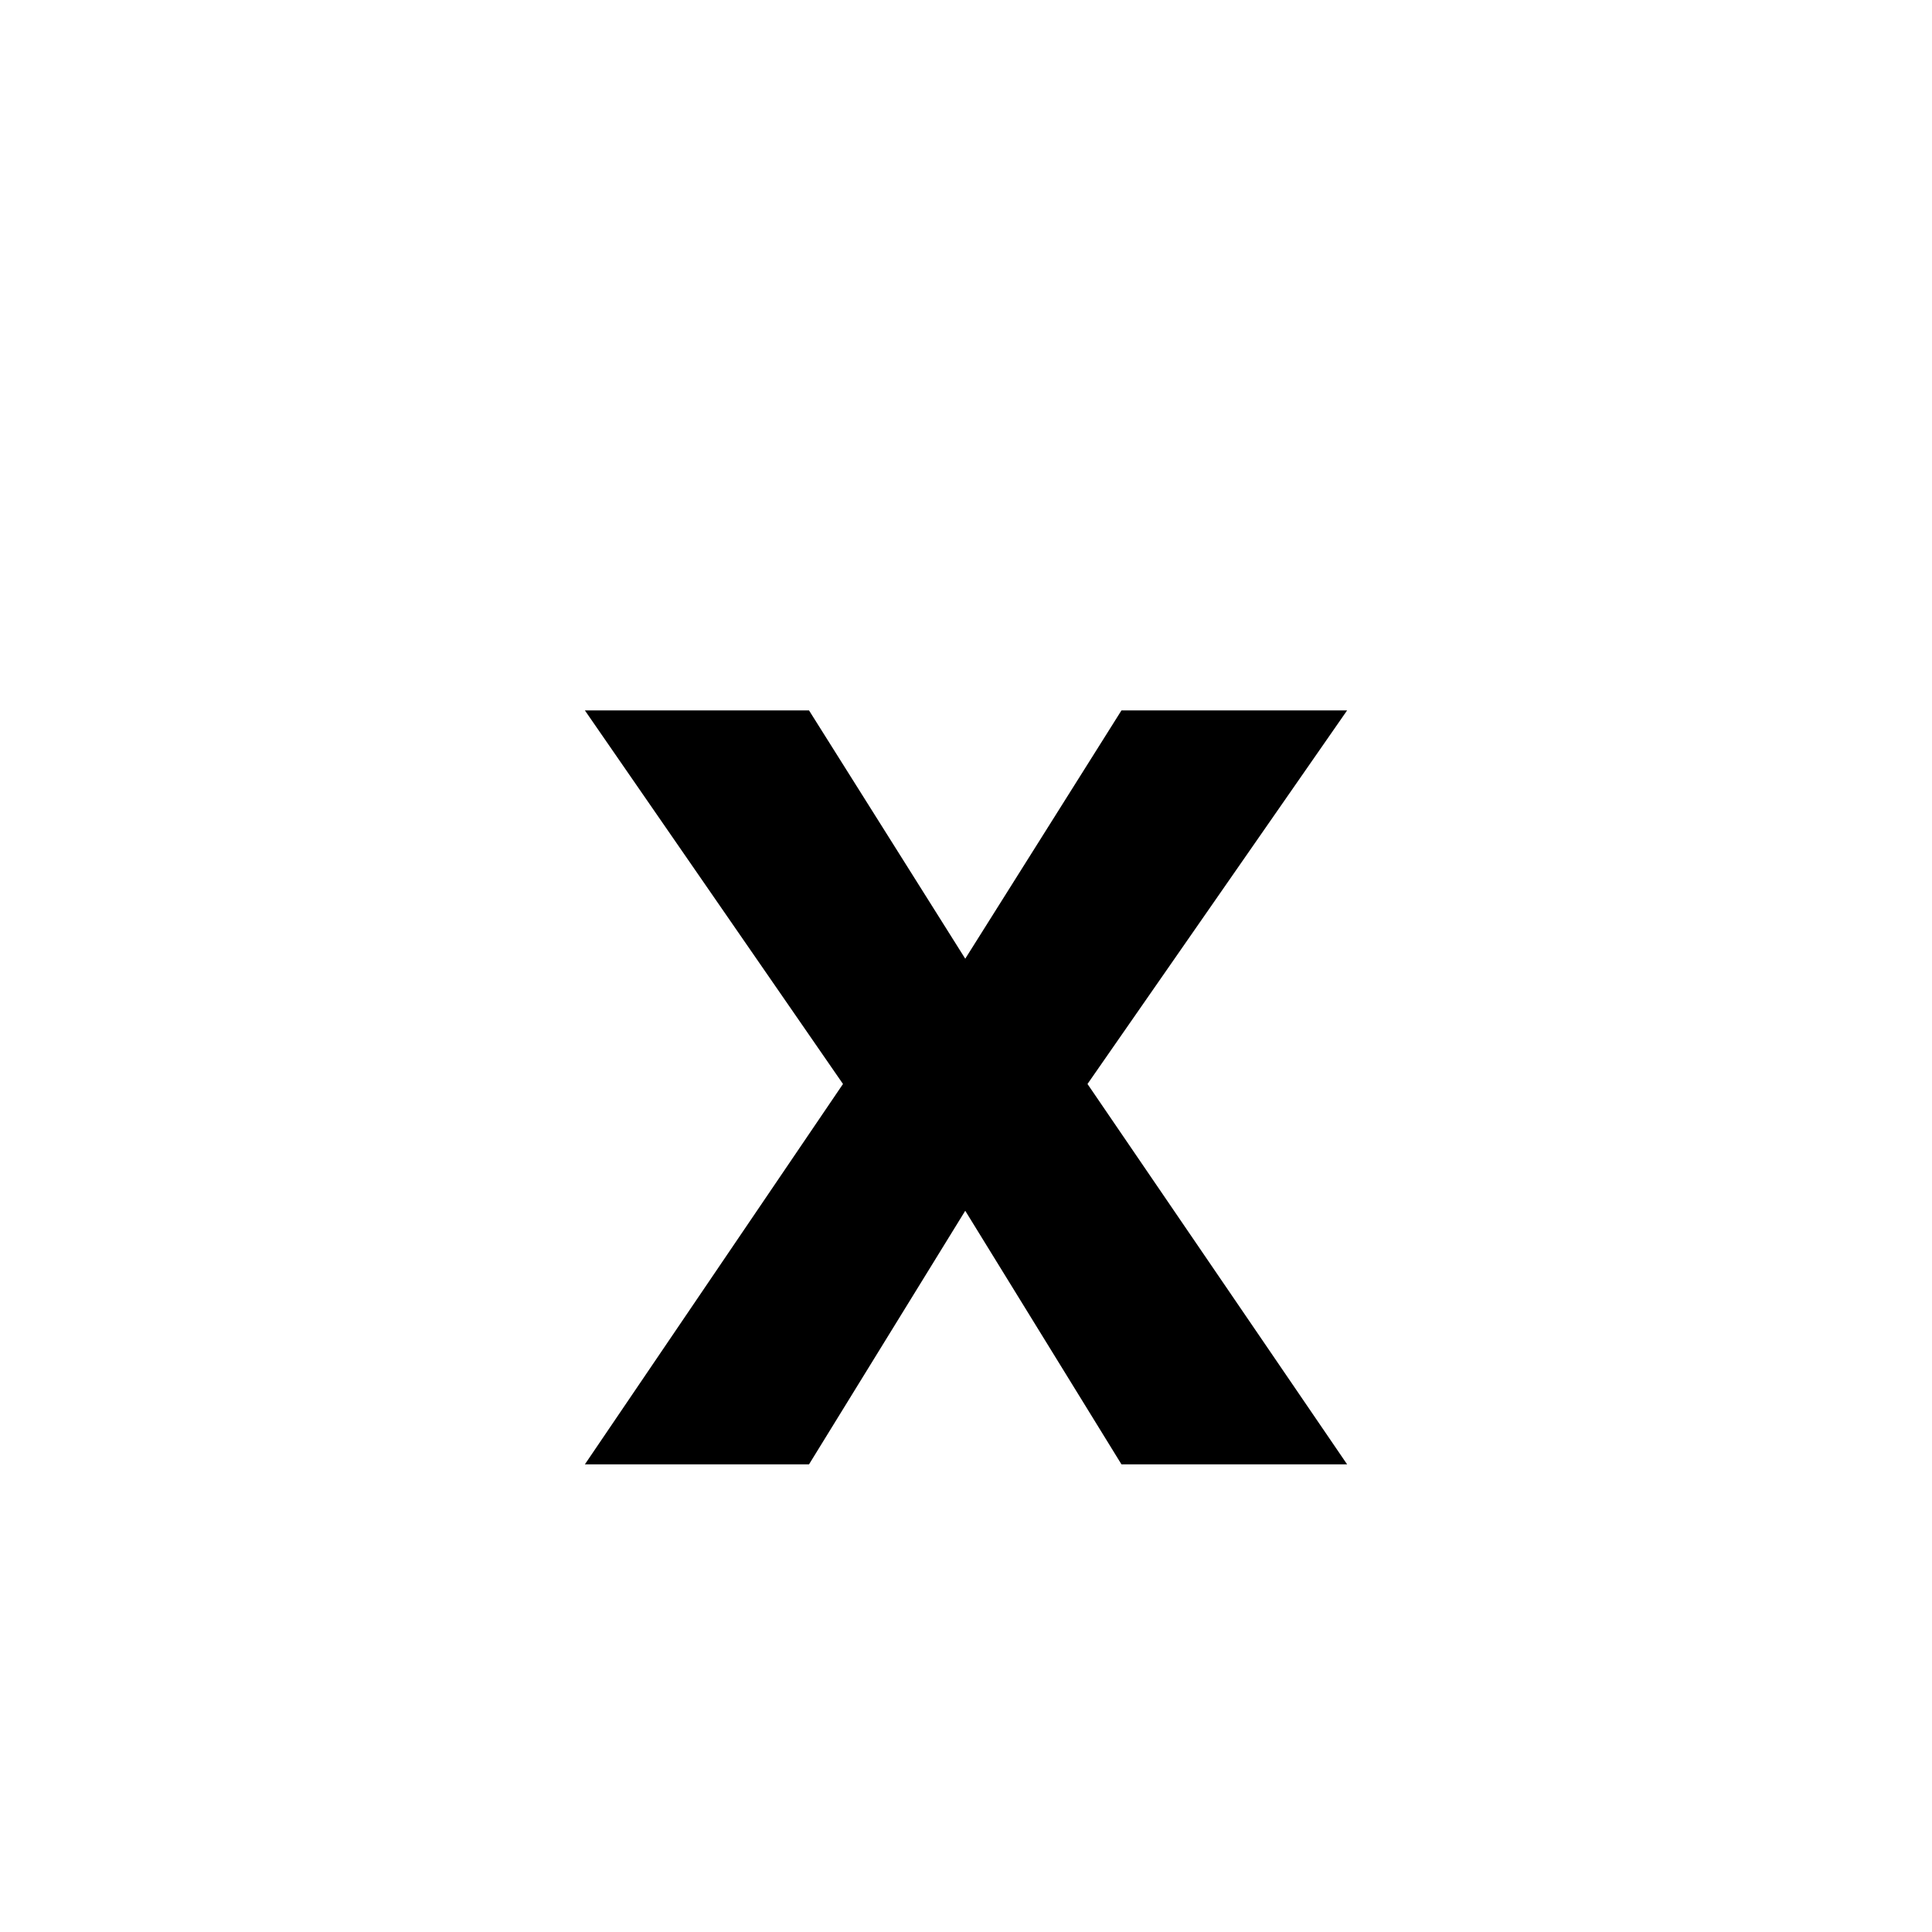
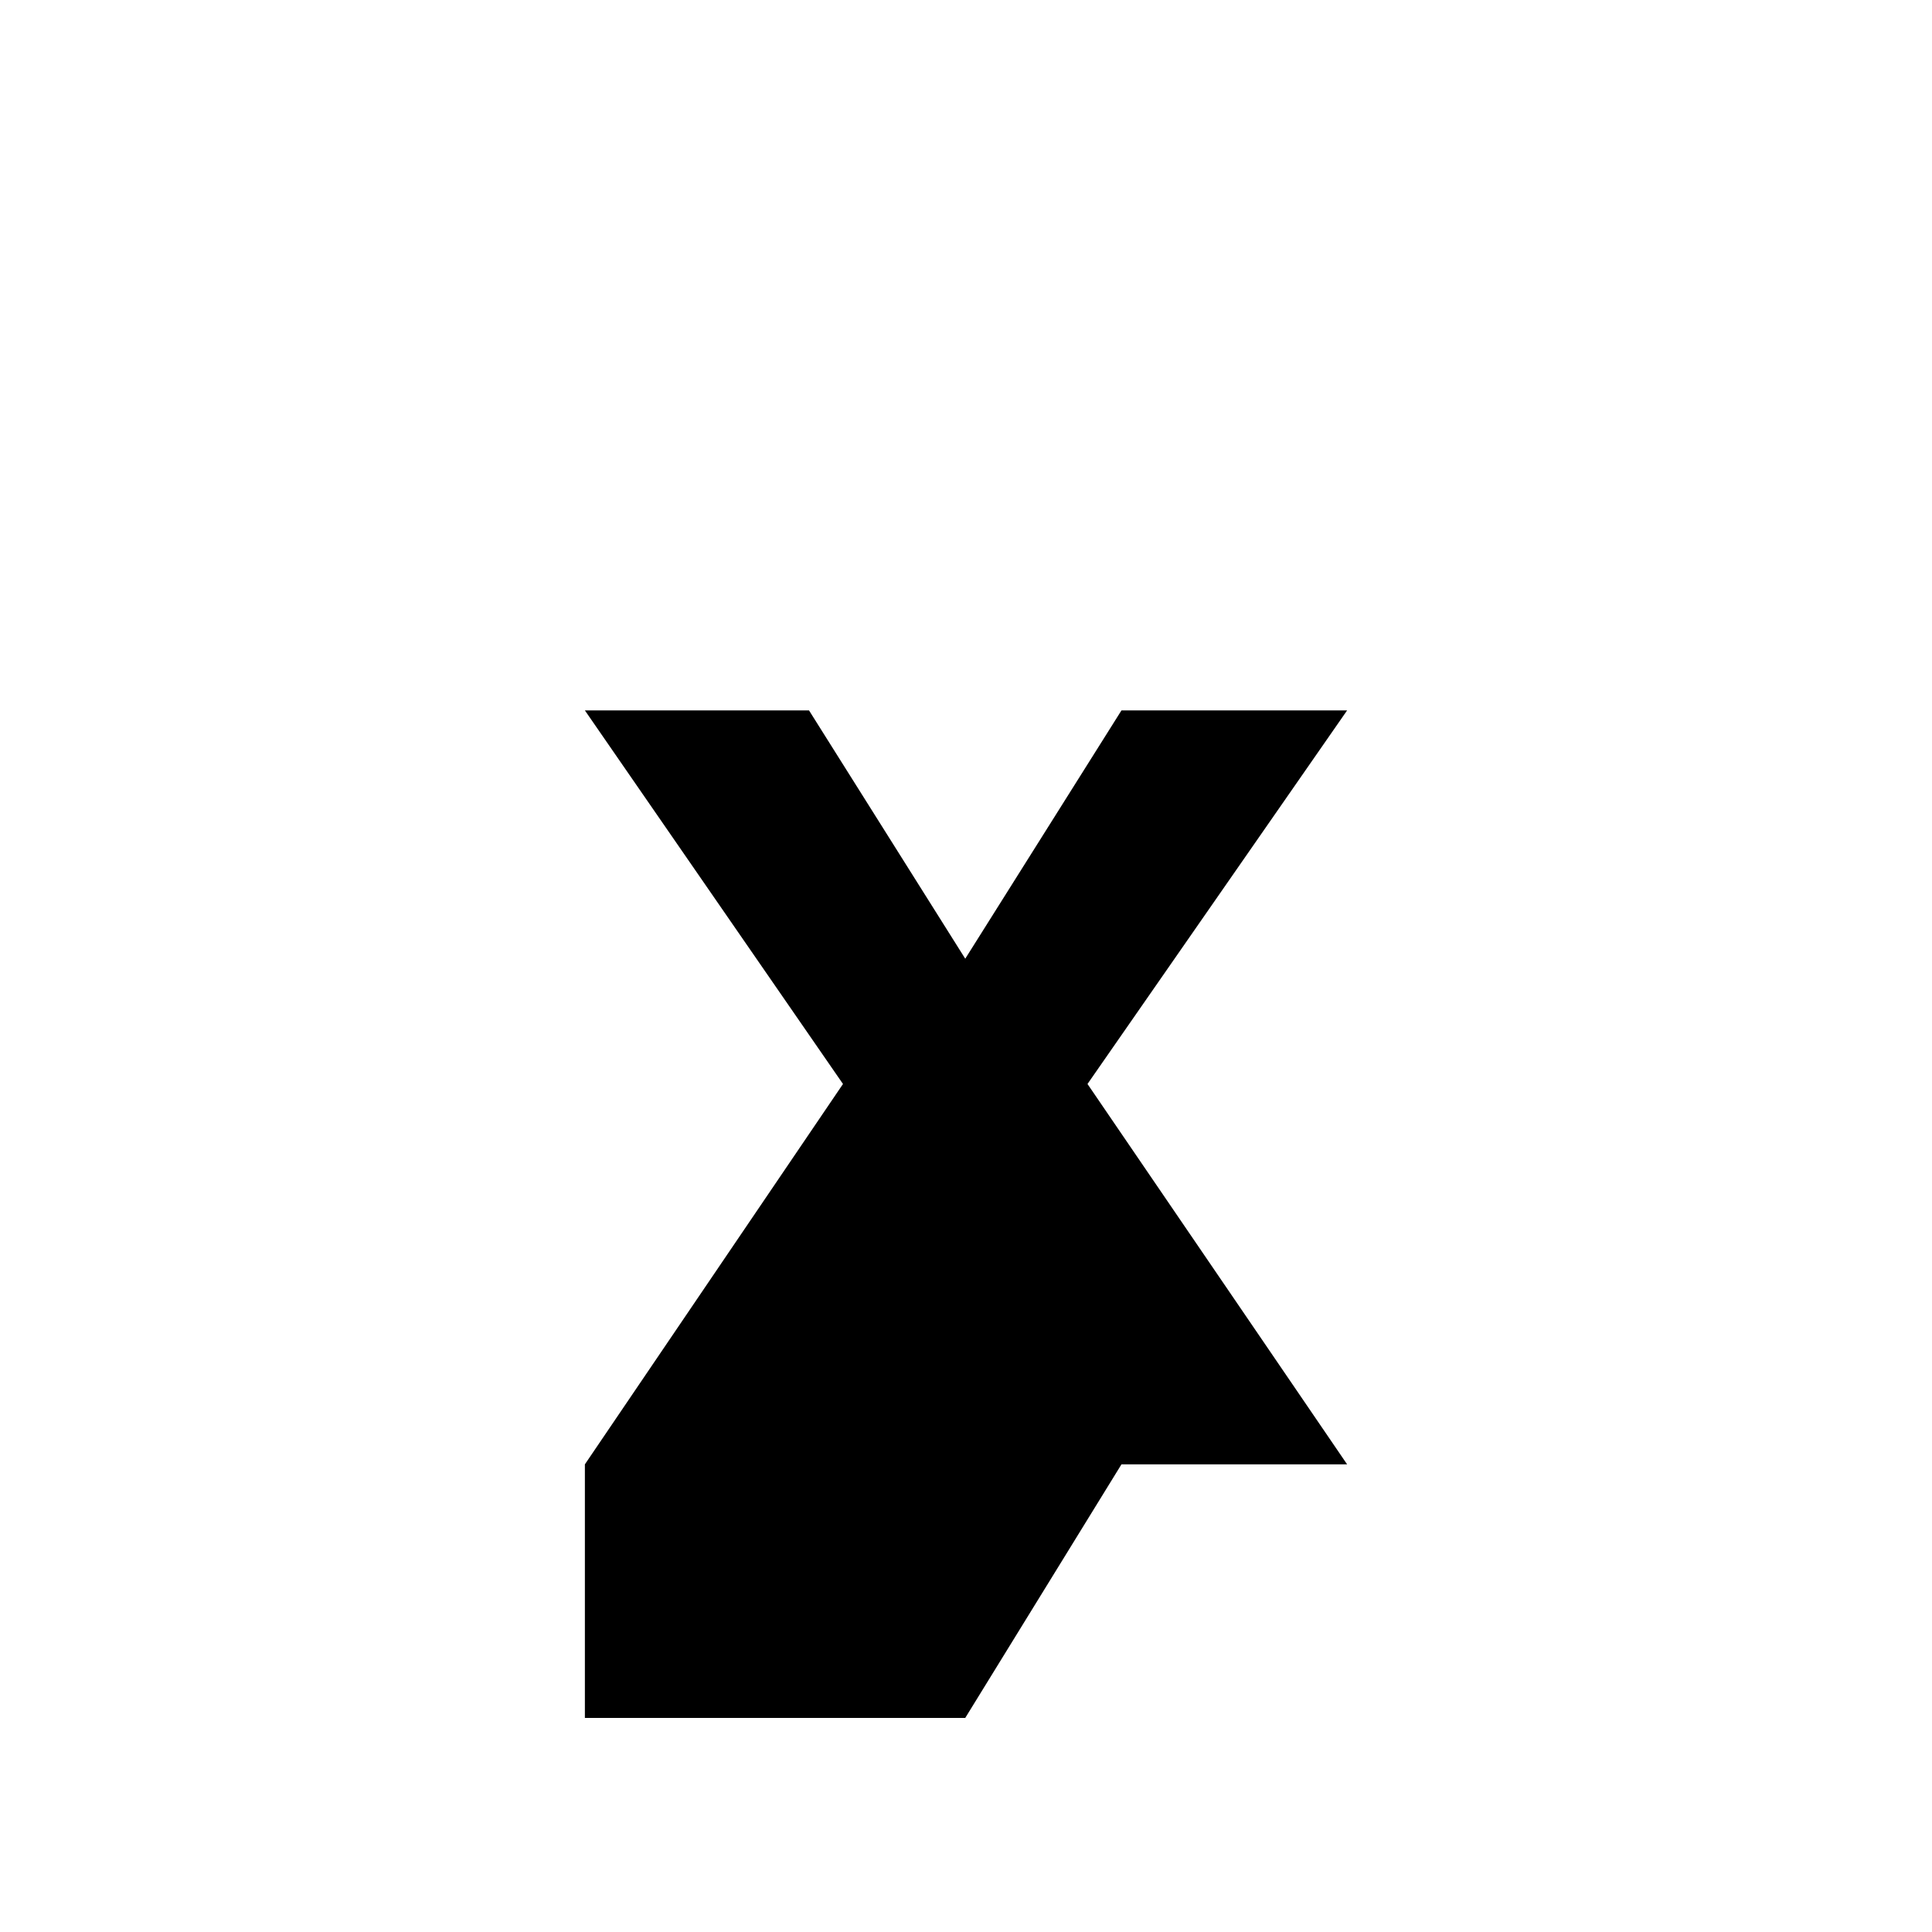
<svg xmlns="http://www.w3.org/2000/svg" version="1.1" id="Layer_1" x="0px" y="0px" viewBox="0 0 500 500" style="enable-background:new 0 0 500 500;" xml:space="preserve">
  <g id="XMLID_1386_">
-     <path id="XMLID_1161_" d="M151.367,378.971l66.797-98.438l-66.797-96.68h58.008l40.43,64.258l40.43-64.258h58.398l-67.188,96.68   l67.188,98.438h-58.398l-40.43-65.625l-40.43,65.625H151.367z" />
+     <path id="XMLID_1161_" d="M151.367,378.971l66.797-98.438l-66.797-96.68h58.008l40.43,64.258l40.43-64.258h58.398l-67.188,96.68   l67.188,98.438h-58.398l-40.43,65.625H151.367z" />
  </g>
</svg>